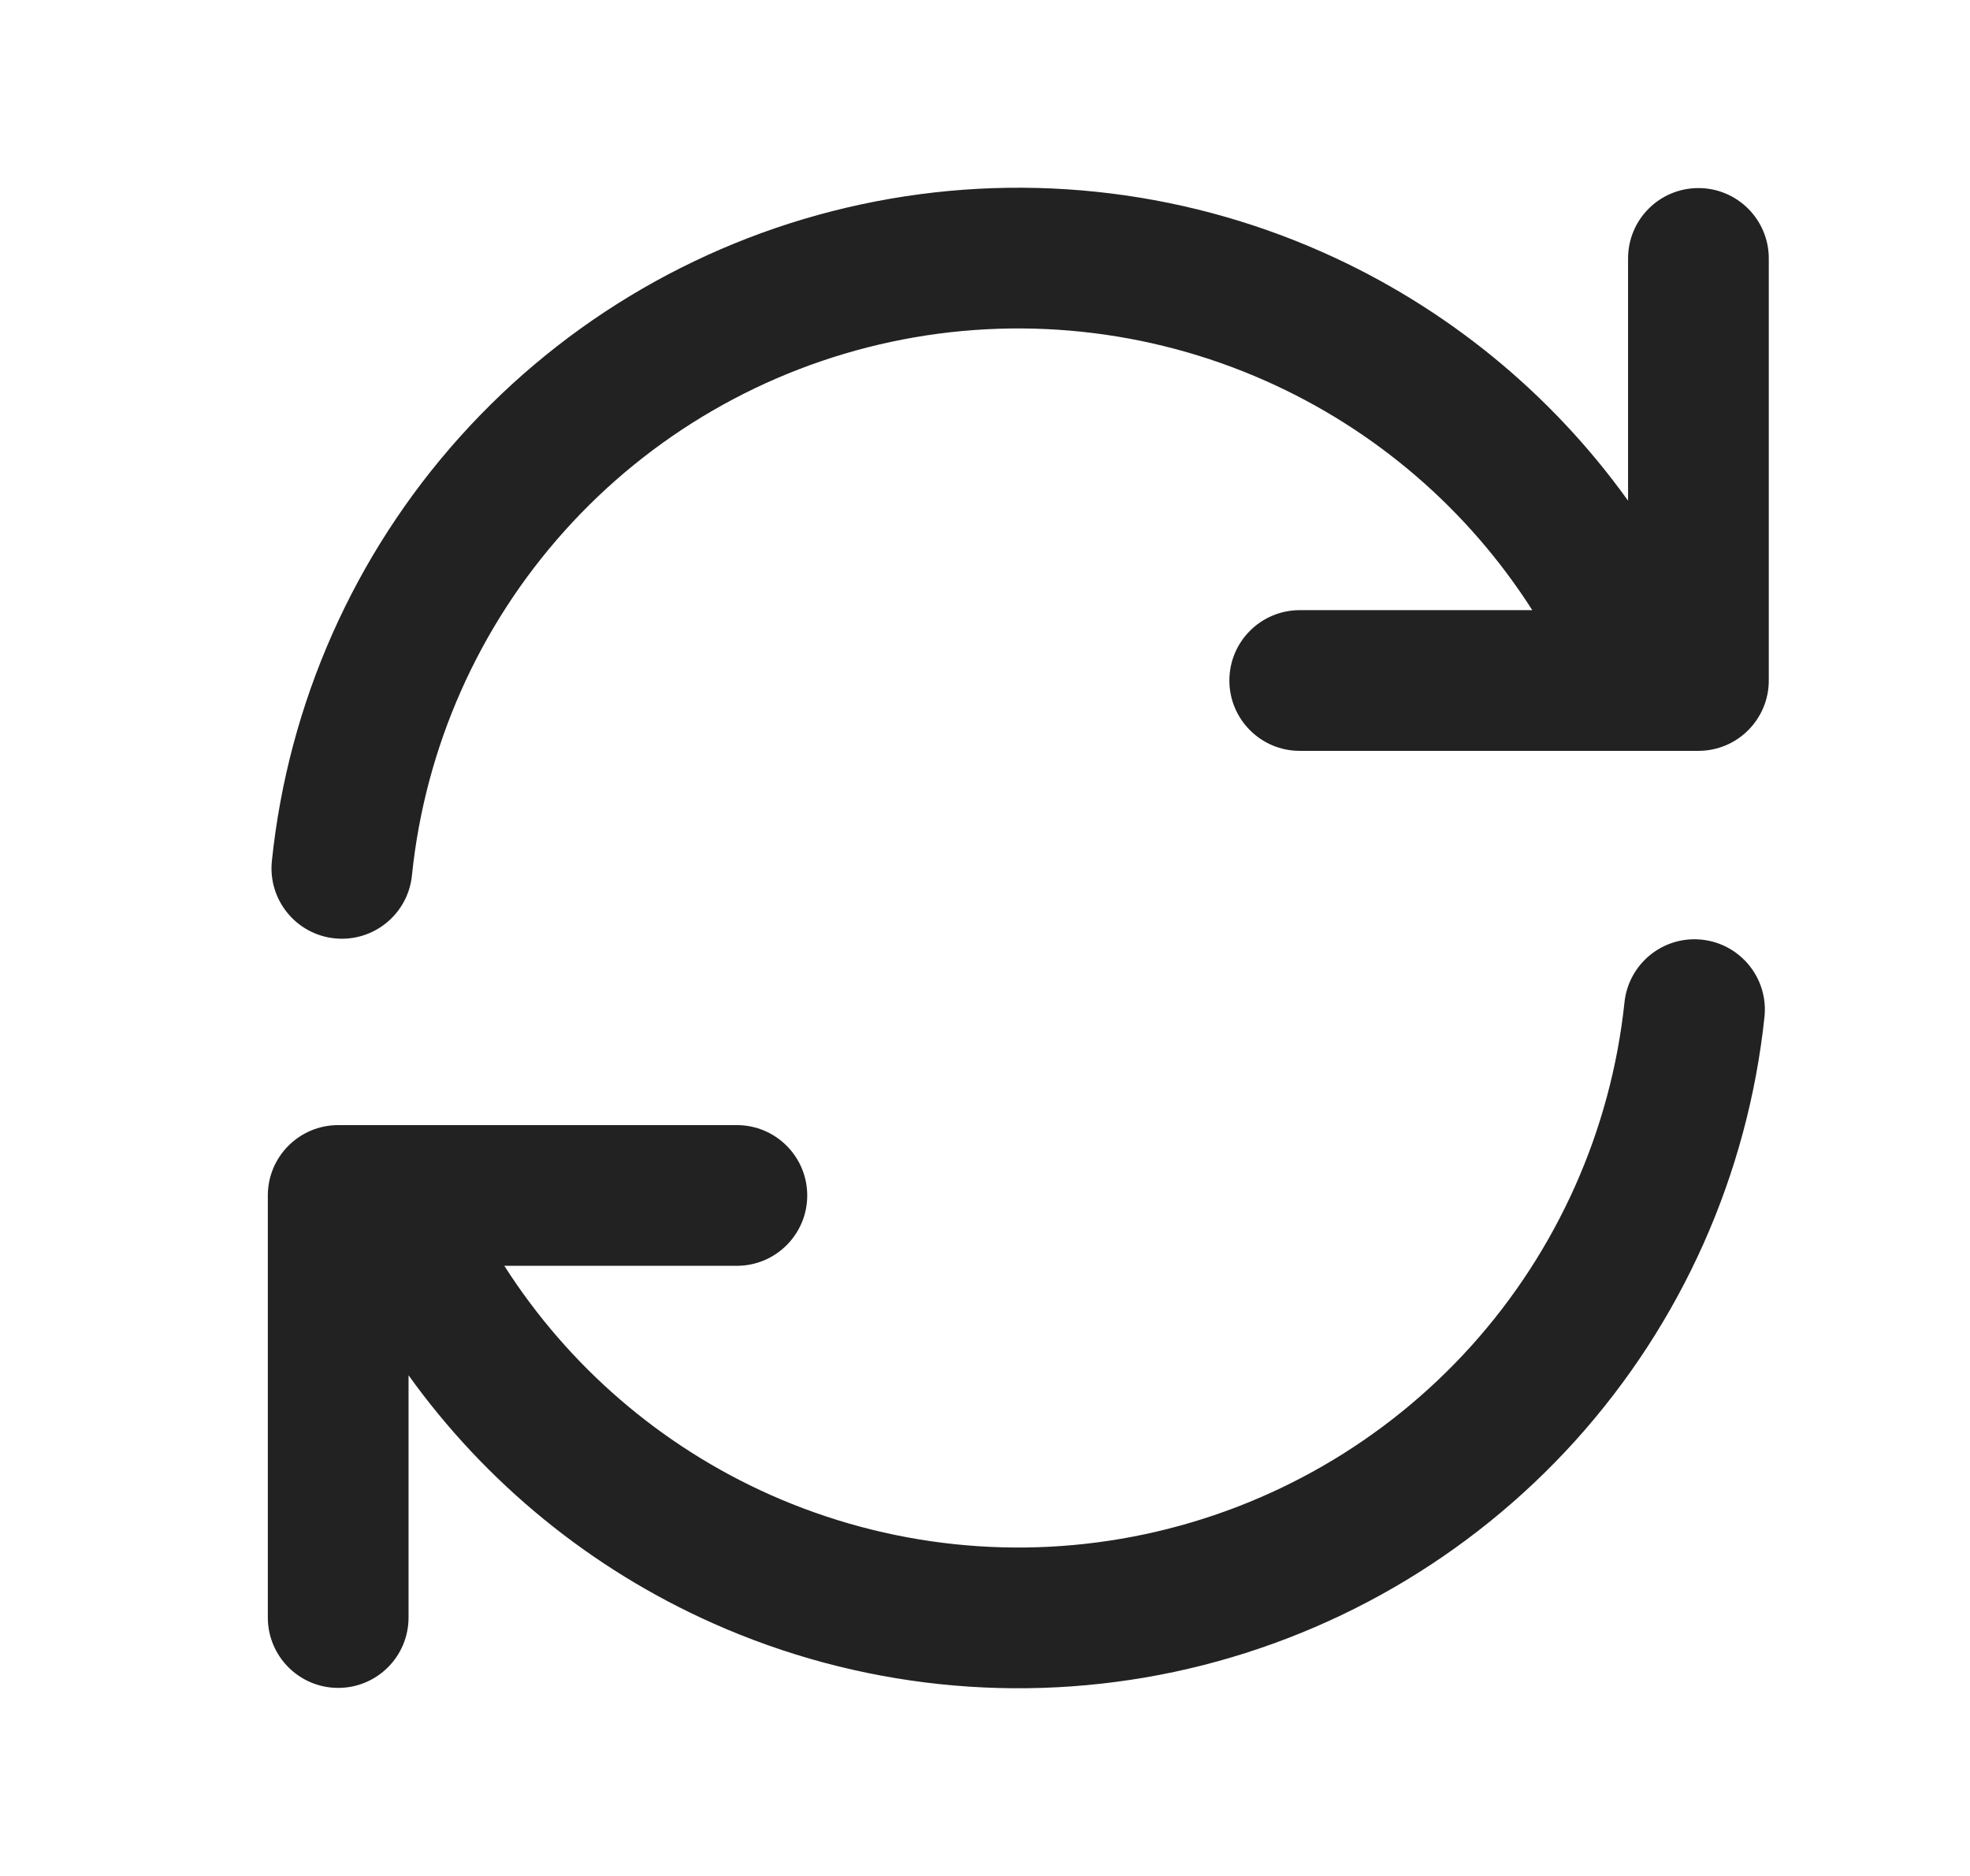
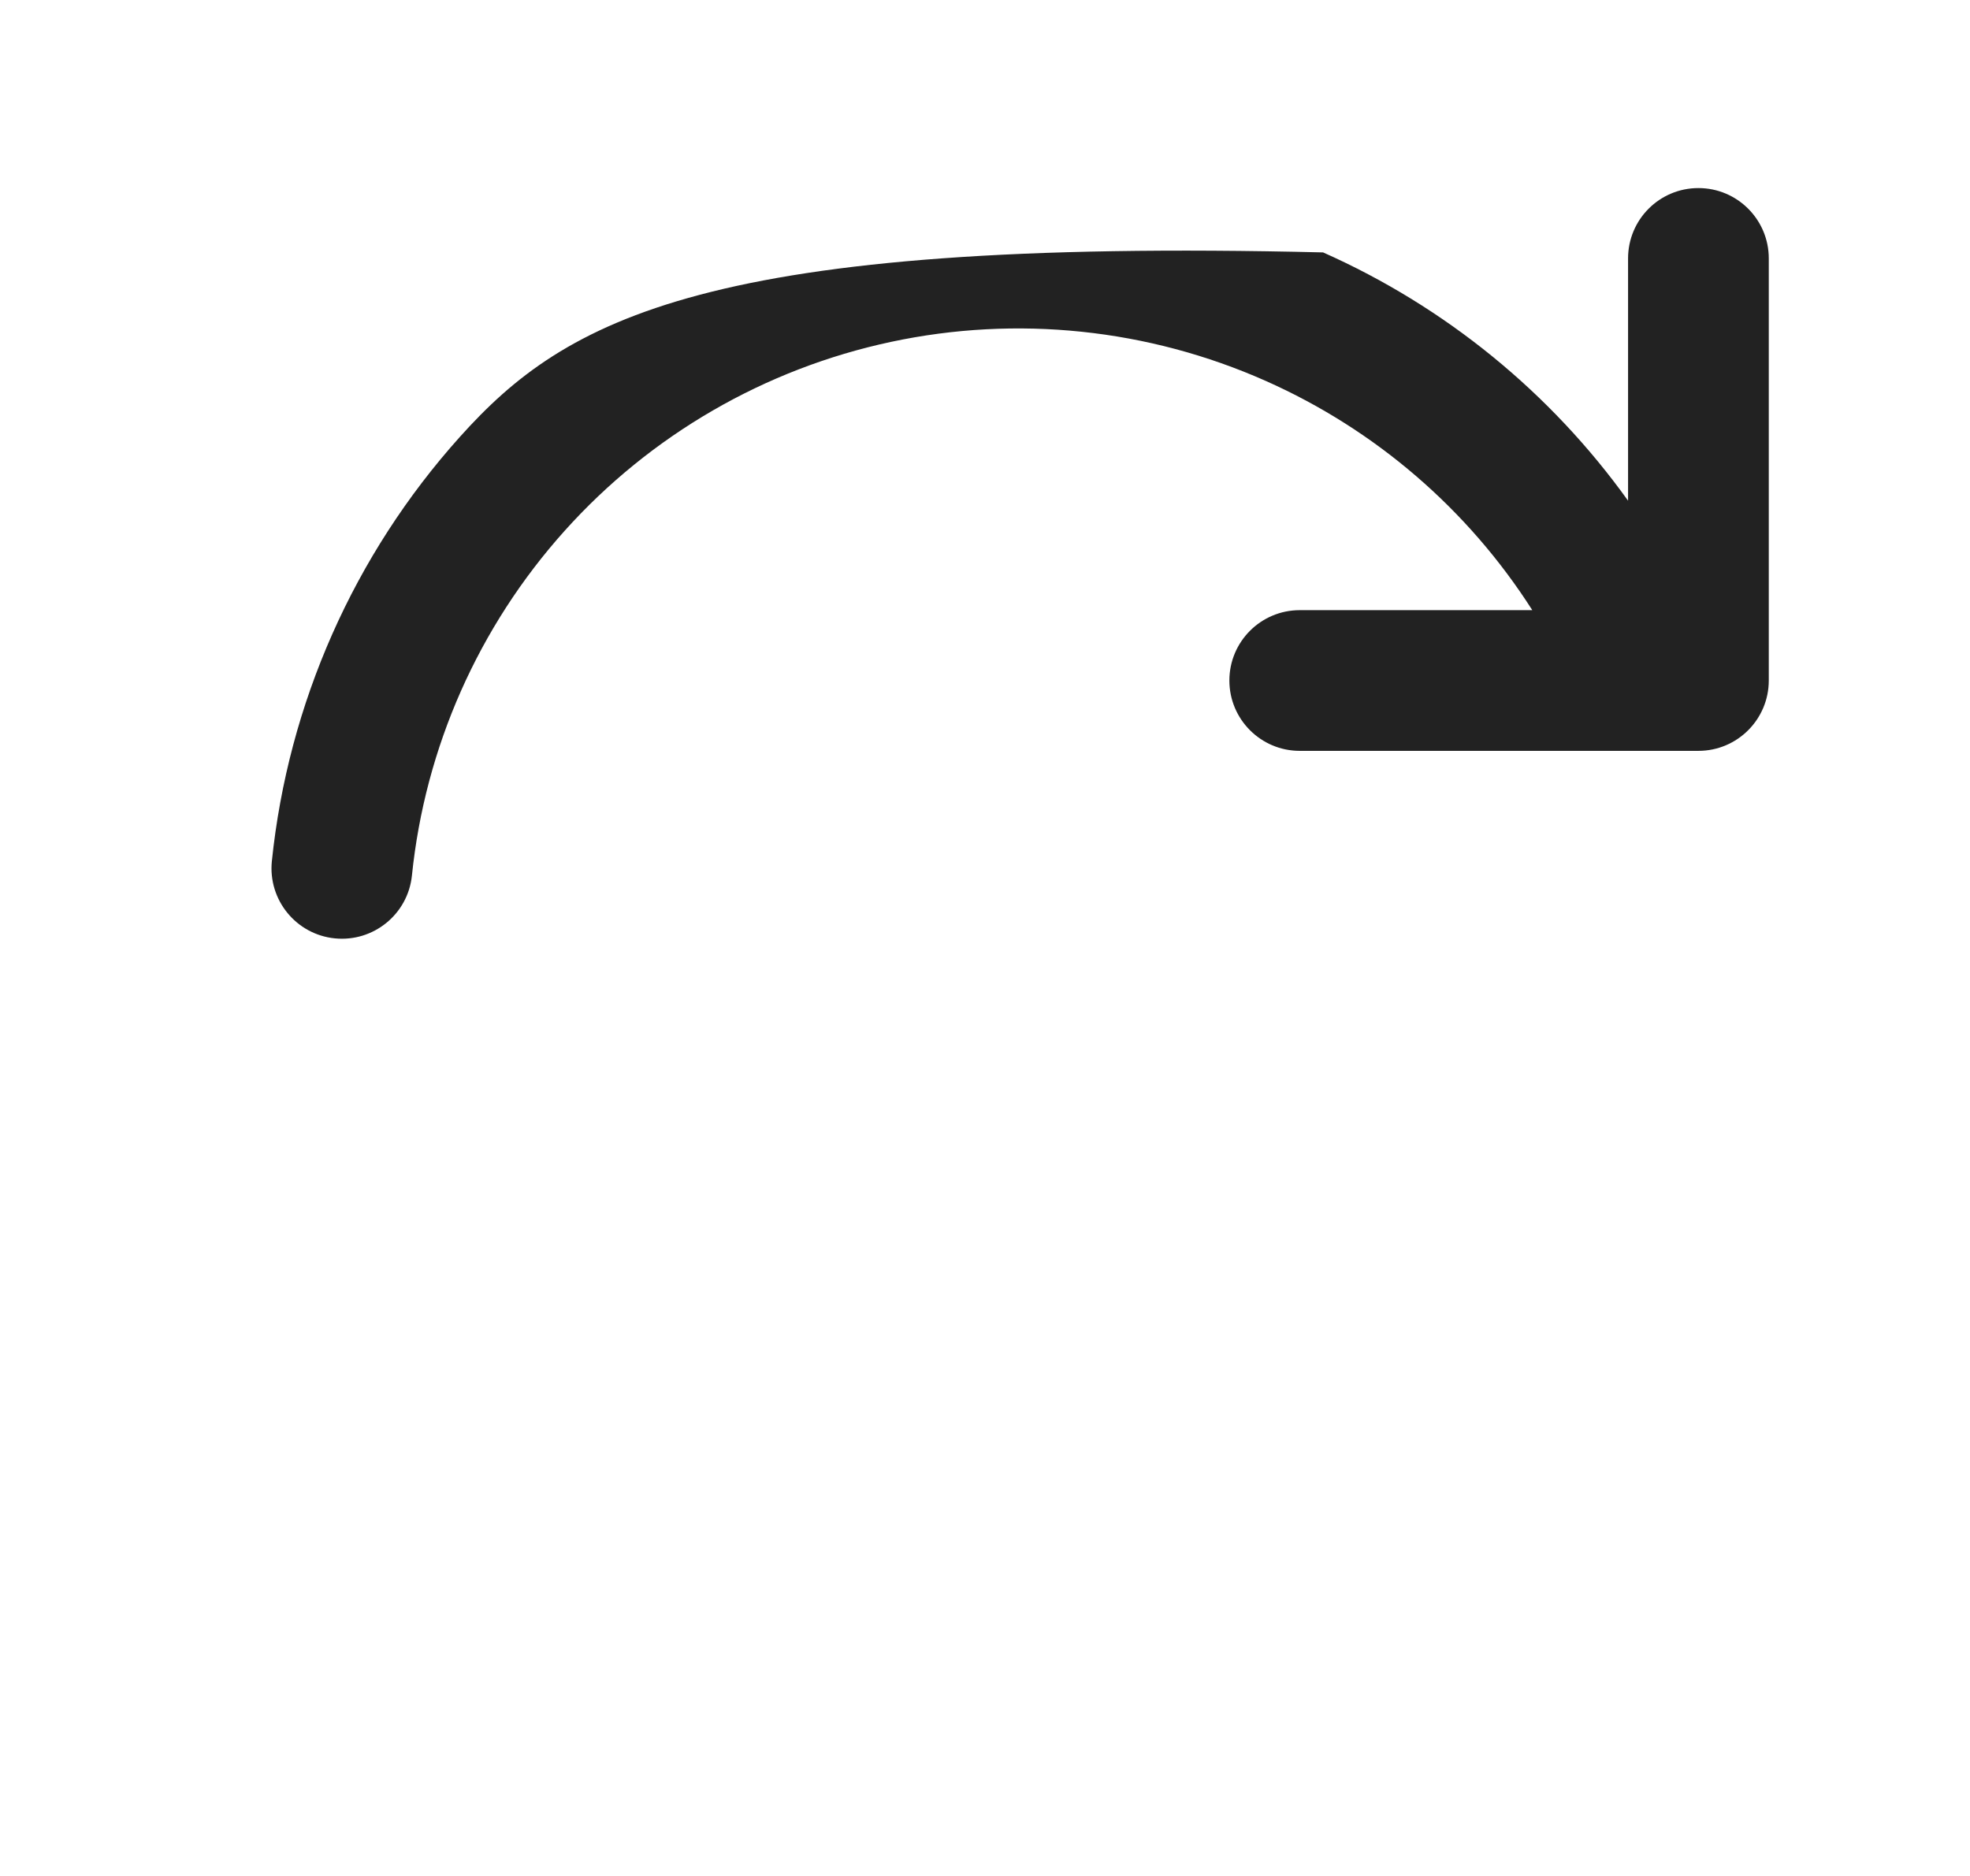
<svg xmlns="http://www.w3.org/2000/svg" width="21" height="20" viewBox="0 0 21 20" fill="none">
-   <path d="M9.497 3.645C10.84 3.358 12.24 3.504 13.495 4.062C14.662 4.581 15.649 5.431 16.334 6.505H13.855C13.441 6.505 13.105 6.841 13.105 7.255C13.105 7.669 13.441 8.005 13.855 8.005H18.105C18.519 8.005 18.855 7.669 18.855 7.255V2.755C18.855 2.341 18.519 2.005 18.105 2.005C17.69 2.005 17.355 2.341 17.355 2.755V5.338C16.529 4.186 15.408 3.271 14.104 2.691C12.56 2.004 10.837 1.825 9.184 2.178C7.53 2.531 6.031 3.399 4.902 4.658C3.773 5.916 3.072 7.499 2.898 9.181C2.856 9.593 3.156 9.962 3.568 10.004C3.98 10.046 4.348 9.747 4.391 9.335C4.531 7.968 5.101 6.682 6.019 5.659C6.936 4.637 8.154 3.932 9.497 3.645Z" fill="#222222" />
-   <path d="M8.21 15.936C9.464 16.494 10.861 16.642 12.203 16.357C13.545 16.072 14.763 15.37 15.682 14.351C16.6 13.332 17.173 12.049 17.317 10.685C17.361 10.273 17.73 9.974 18.142 10.018C18.554 10.062 18.853 10.431 18.809 10.843C18.631 12.522 17.926 14.102 16.796 15.356C15.665 16.61 14.166 17.474 12.515 17.825C10.863 18.175 9.143 17.994 7.6 17.306C6.299 16.727 5.18 15.812 4.355 14.662V17.245C4.355 17.659 4.02 17.995 3.605 17.995C3.191 17.995 2.855 17.659 2.855 17.245V12.745C2.855 12.331 3.191 11.995 3.605 11.995H7.855C8.269 11.995 8.605 12.331 8.605 12.745C8.605 13.159 8.269 13.495 7.855 13.495H5.376C6.06 14.567 7.045 15.417 8.21 15.936Z" fill="#222222" />
+   <path d="M9.497 3.645C10.84 3.358 12.24 3.504 13.495 4.062C14.662 4.581 15.649 5.431 16.334 6.505H13.855C13.441 6.505 13.105 6.841 13.105 7.255C13.105 7.669 13.441 8.005 13.855 8.005H18.105C18.519 8.005 18.855 7.669 18.855 7.255V2.755C18.855 2.341 18.519 2.005 18.105 2.005C17.69 2.005 17.355 2.341 17.355 2.755V5.338C16.529 4.186 15.408 3.271 14.104 2.691C7.53 2.531 6.031 3.399 4.902 4.658C3.773 5.916 3.072 7.499 2.898 9.181C2.856 9.593 3.156 9.962 3.568 10.004C3.98 10.046 4.348 9.747 4.391 9.335C4.531 7.968 5.101 6.682 6.019 5.659C6.936 4.637 8.154 3.932 9.497 3.645Z" fill="#222222" />
</svg>